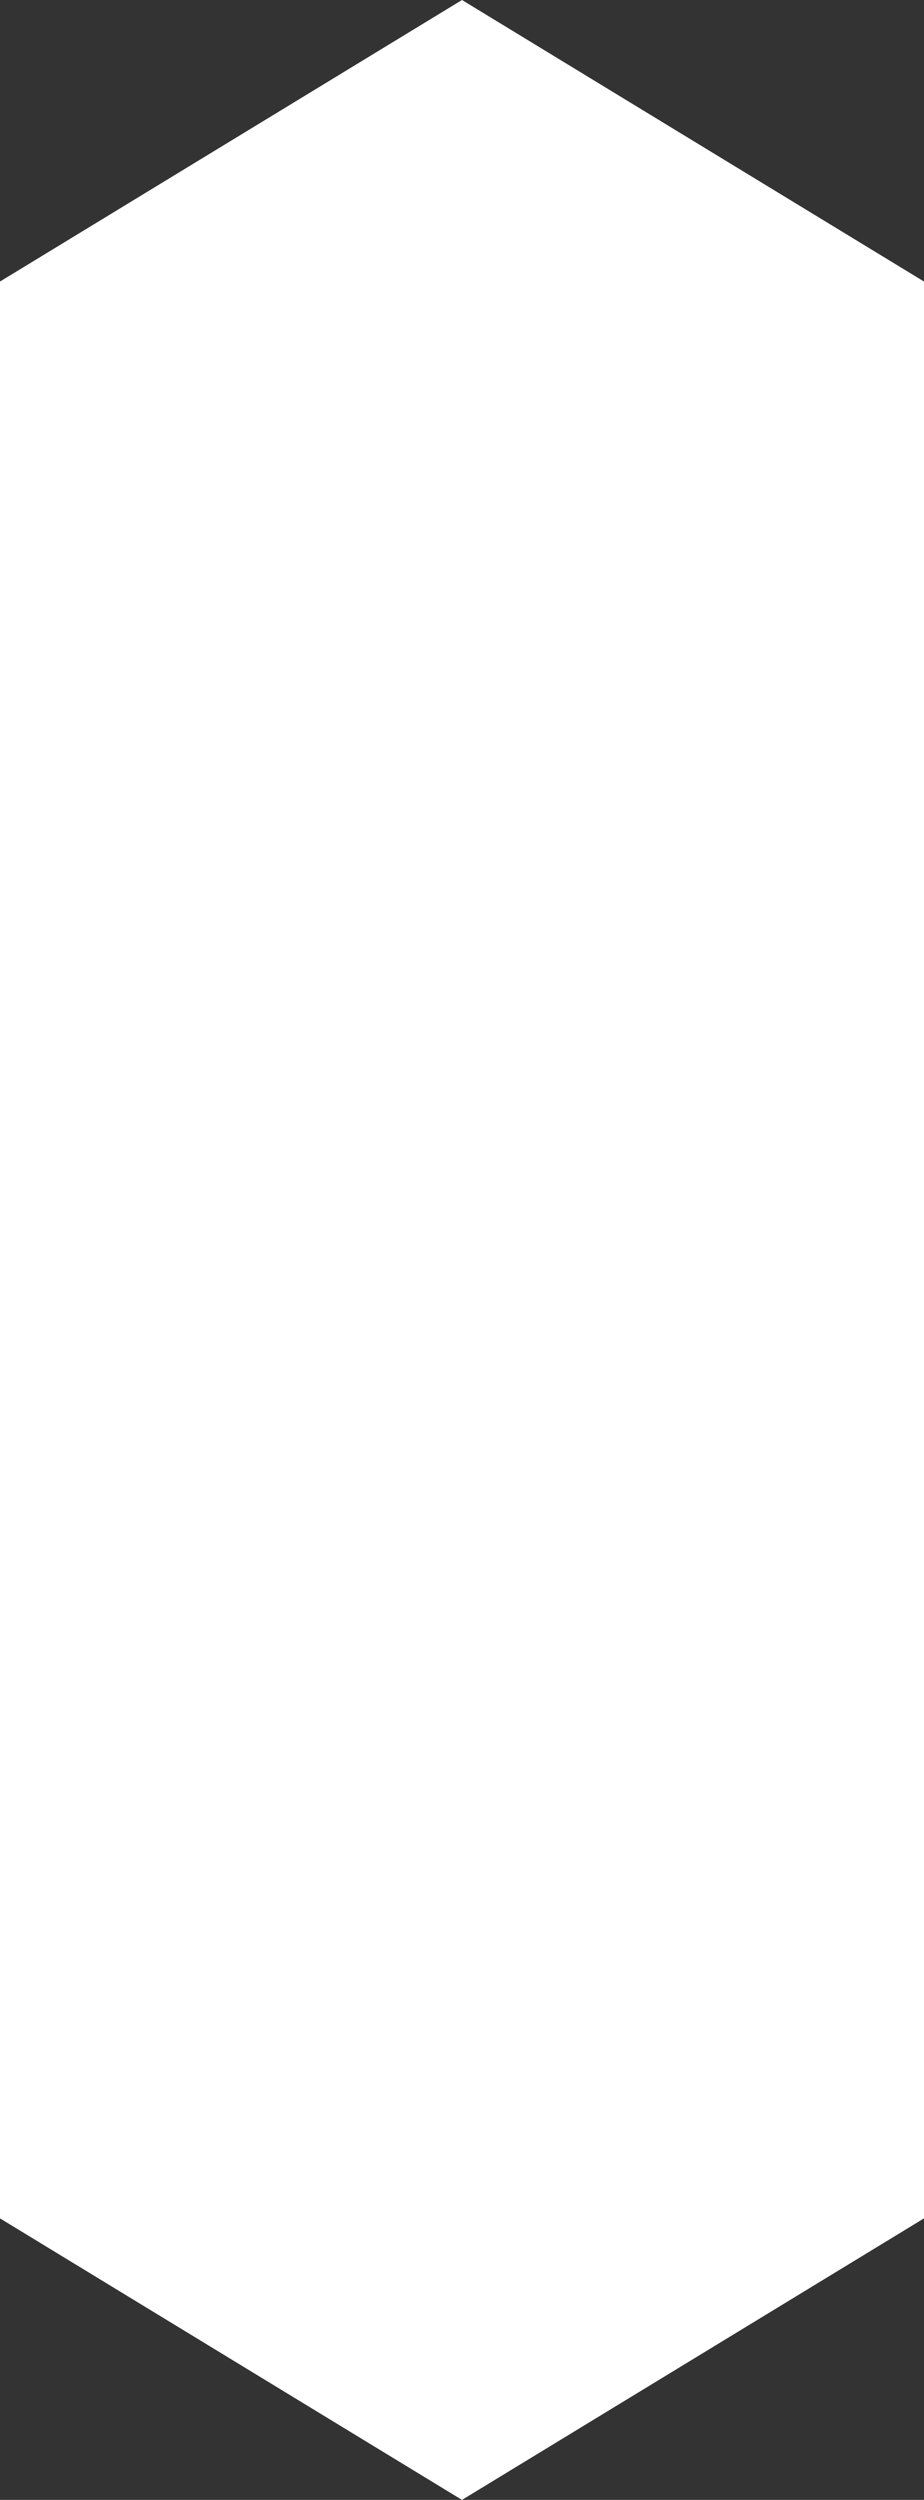
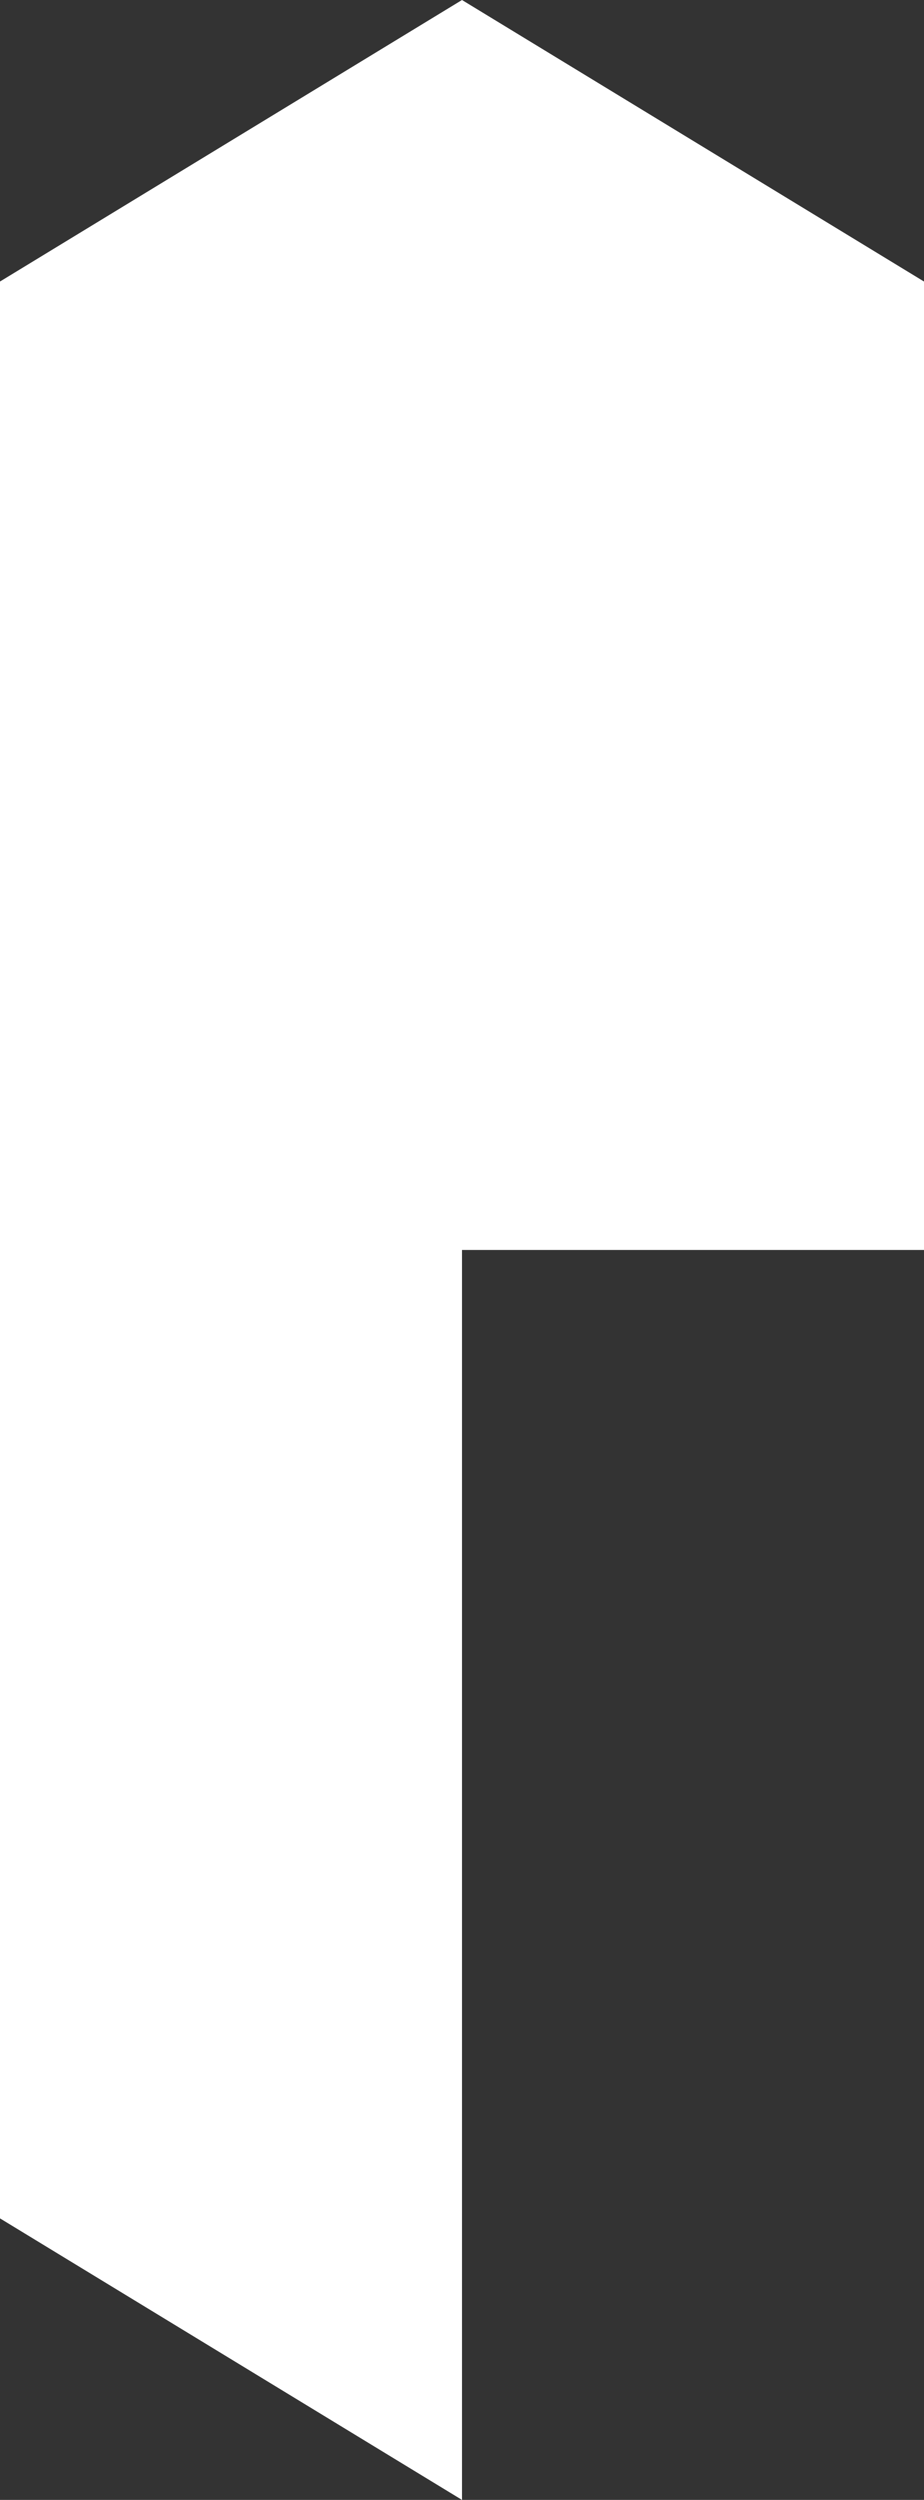
<svg xmlns="http://www.w3.org/2000/svg" width="333" height="900" viewBox="0 0 333 900" fill="none">
  <rect x="0" y="0" width="333" height="900" fill="#333333" stroke="none" />
-   <path d="M333 450V225V101.354L166.5 0L0 101.354V225V450V675V798.646L166.5 900L333 798.646V675V450Z" fill="white" />
+   <path d="M333 450V225V101.354L166.5 0L0 101.354V225V450V675V798.646L166.5 900V675V450Z" fill="white" />
</svg>